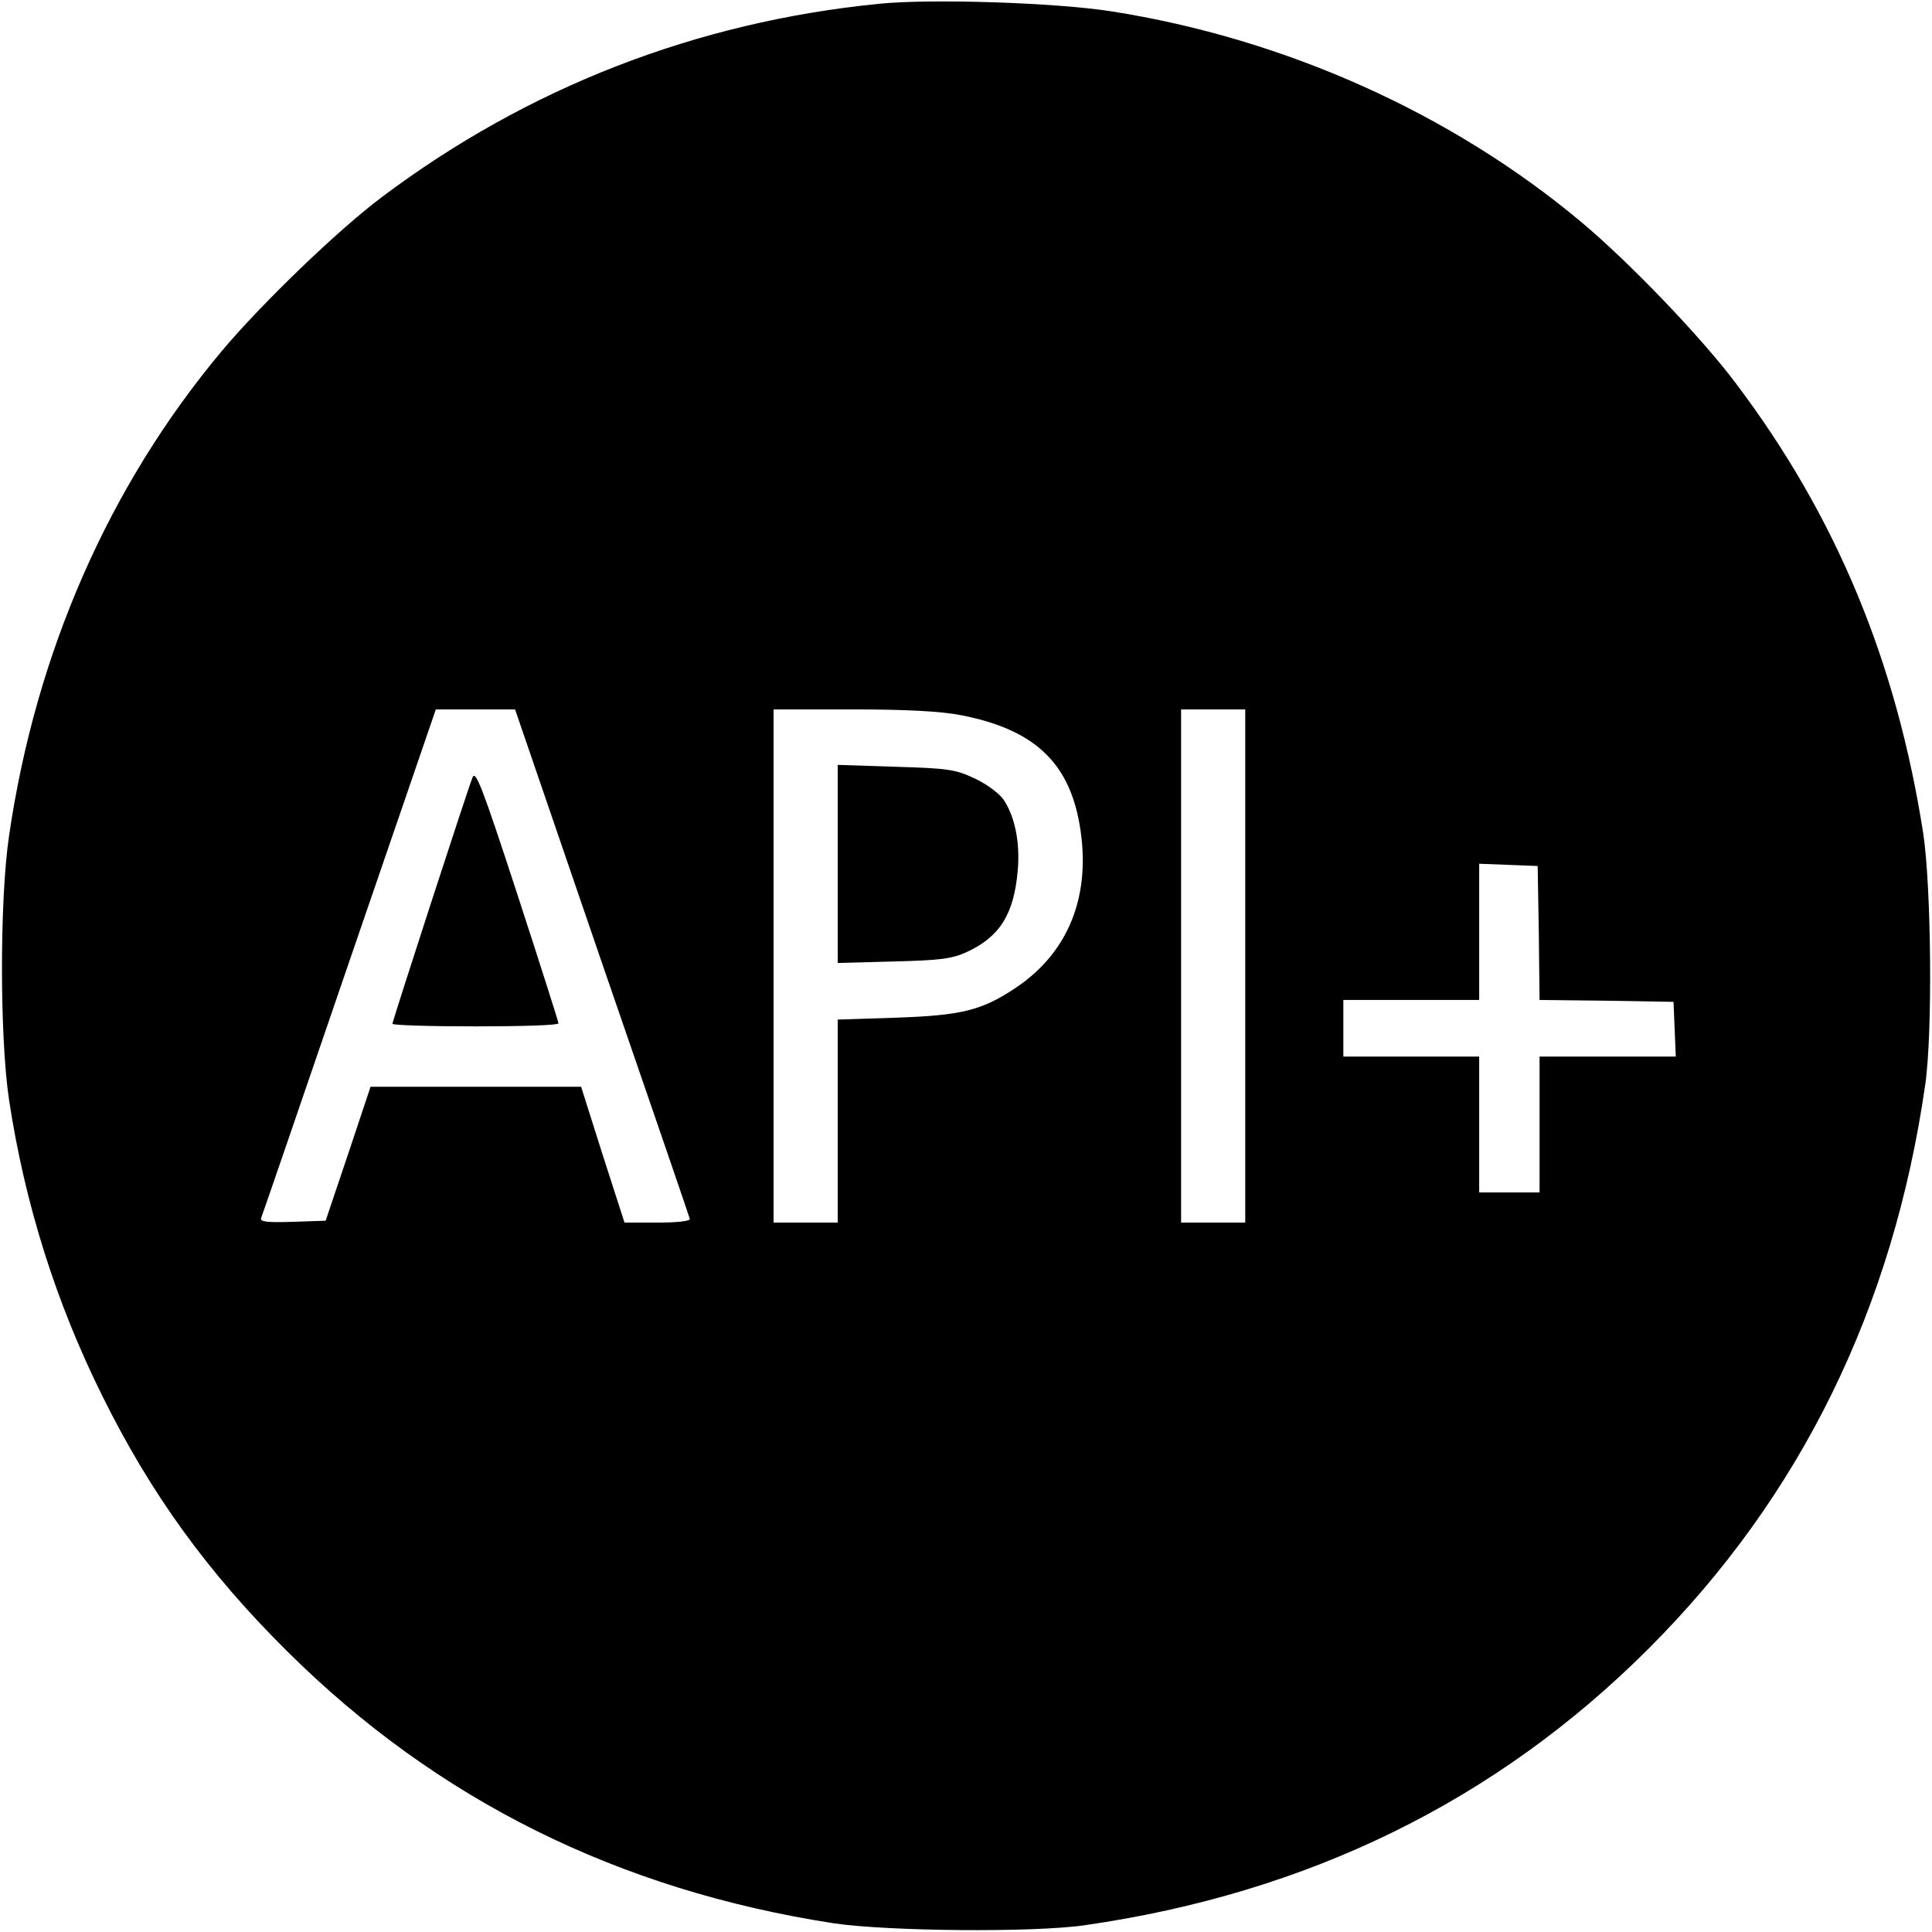
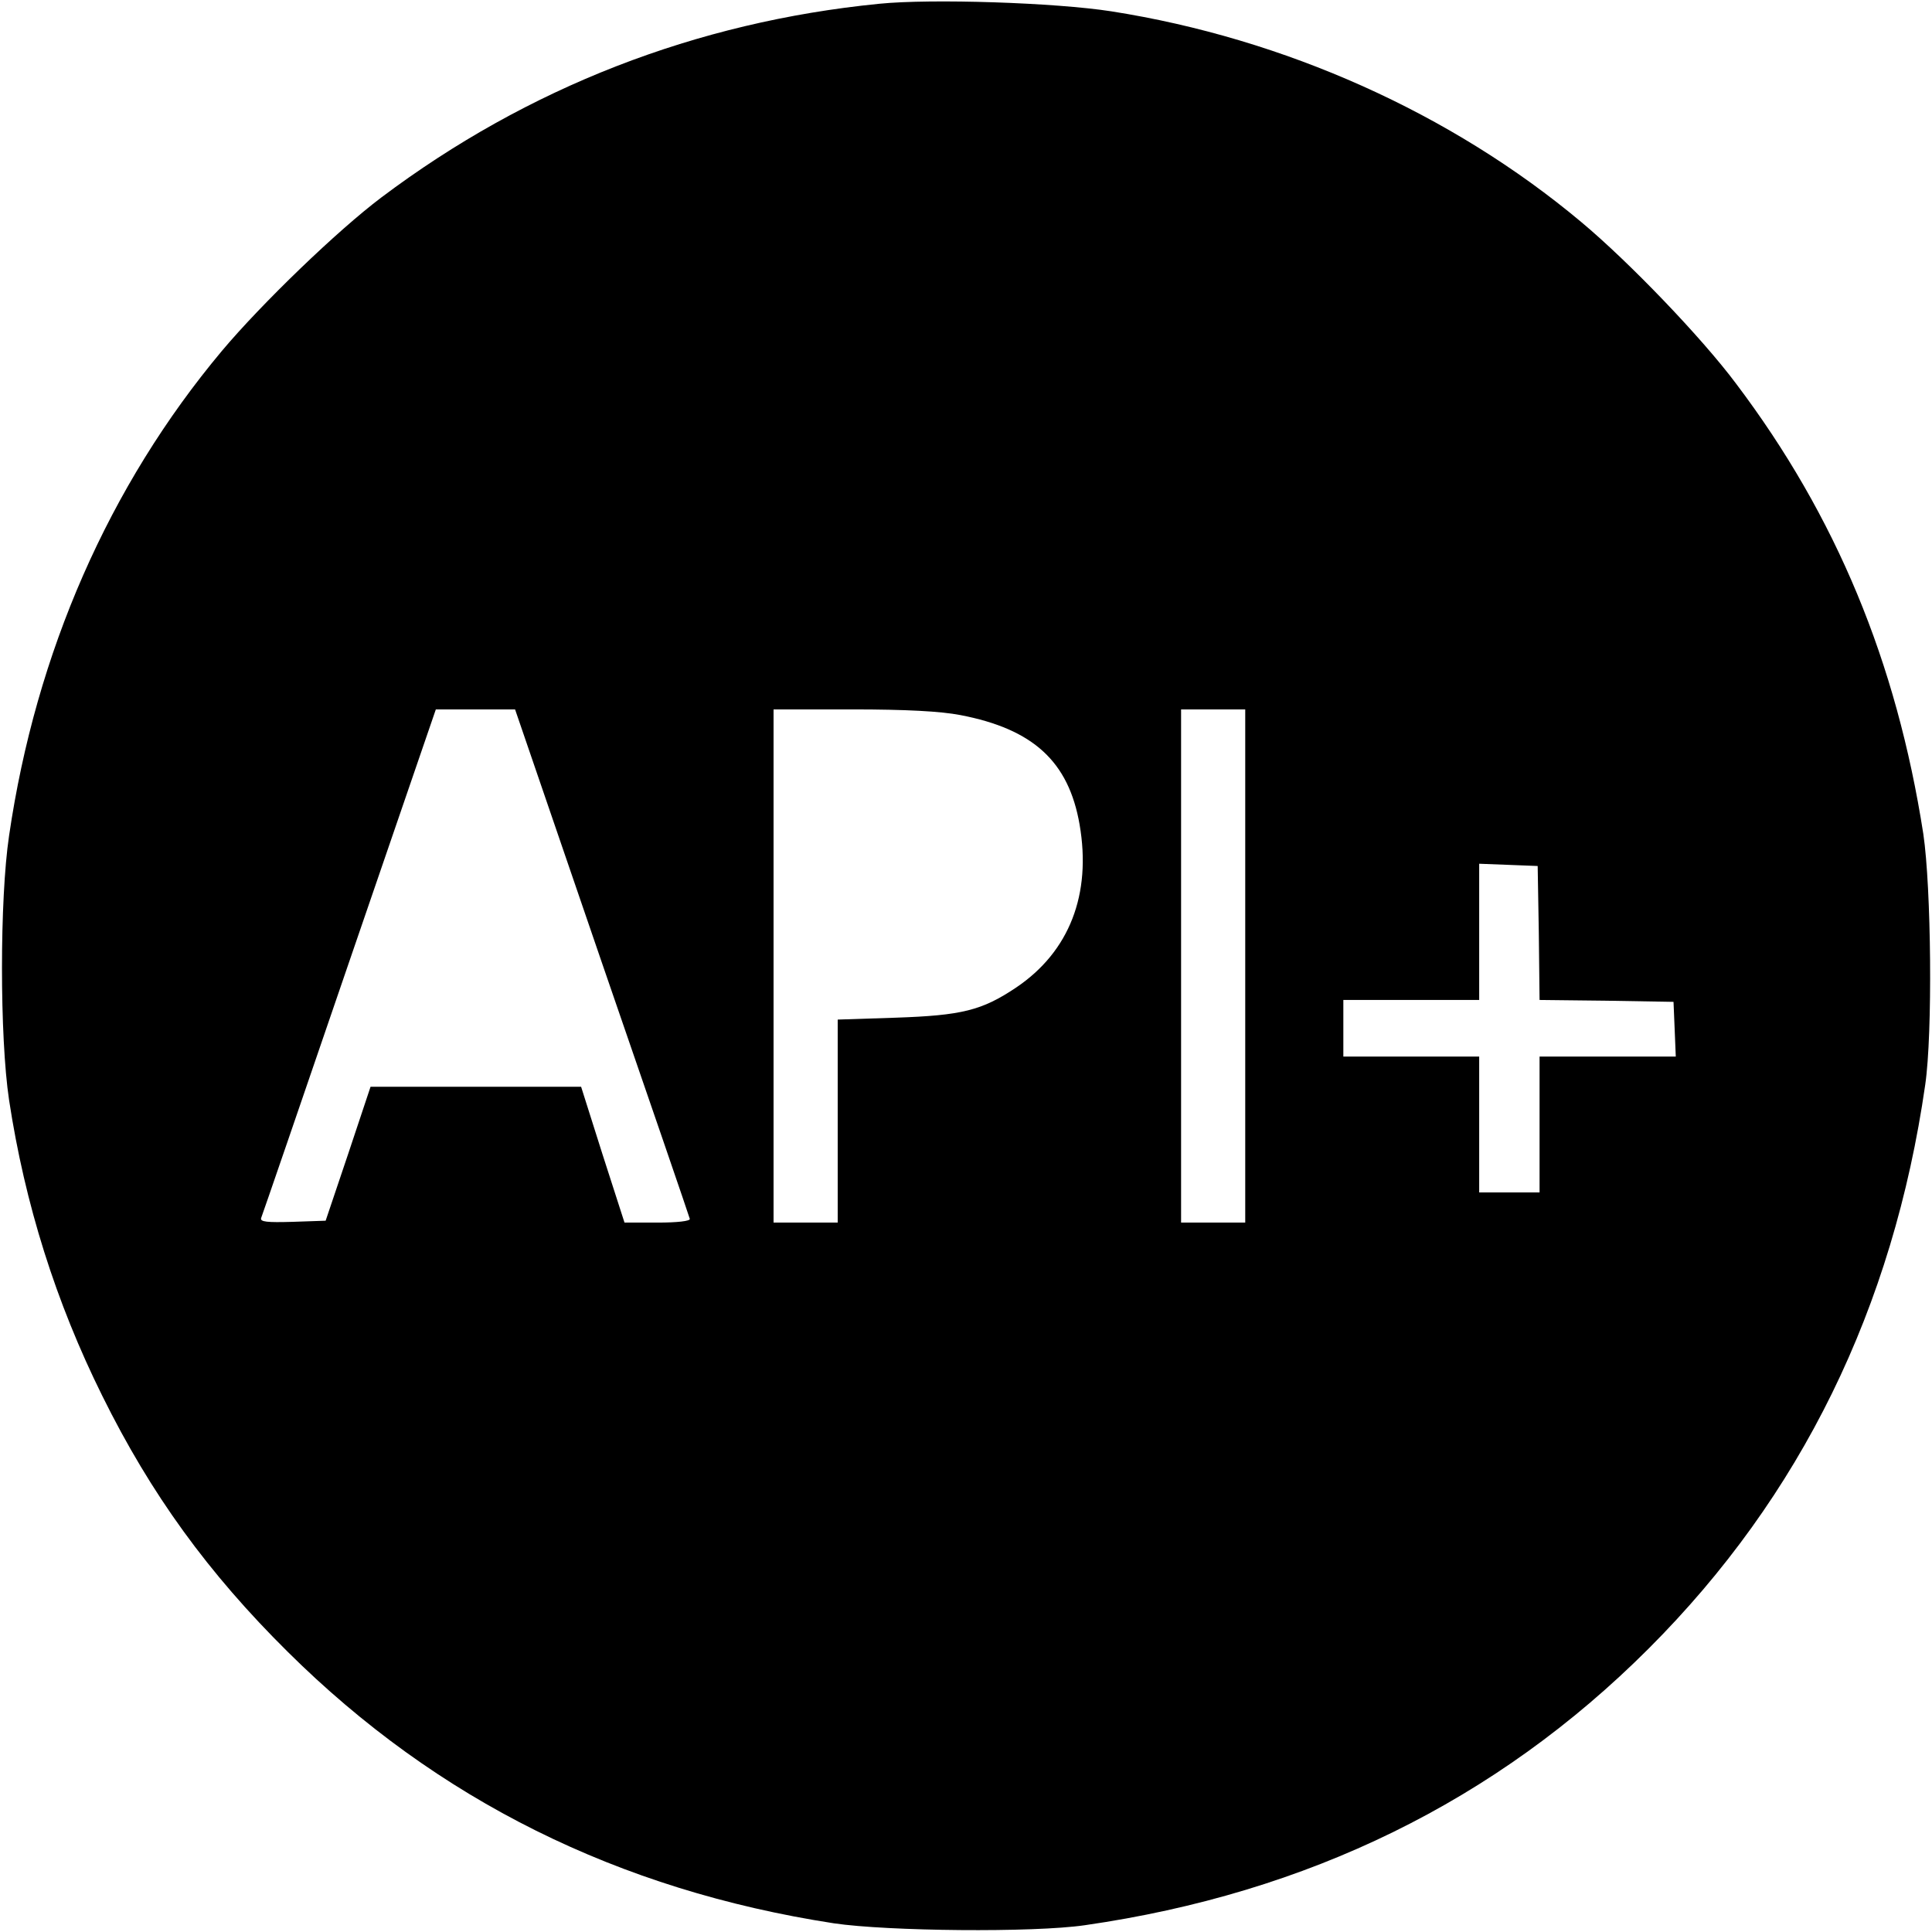
<svg xmlns="http://www.w3.org/2000/svg" version="1.0" width="512pt" height="512pt" viewBox="0 0 512 512" preserveAspectRatio="xMidYMid meet">
  <g transform="translate(0,512) scale(0.1,-0.1)" fill="#000000" stroke="none">
    <path d="M2330 5110 c-485 -48 -932 -222 -1319 -513 -117 -88 -318 -282 -423 -407 -299 -357 -493 -799 -564 -1285 -25 -168 -25 -533 0 -700 42 -276 124 -536 247 -784 129 -261 281 -470 491 -678 396 -393 877 -632 1448 -720 142 -21 528 -25 665 -5 591 85 1090 329 1494 733 404 404 648 903 733 1494 20 137 16 523 -5 665 -71 456 -231 842 -496 1193 -91 122 -284 323 -411 429 -344 288 -786 486 -1245 558 -148 23 -476 34 -615 20z m-735 -2541 c127 -368 232 -674 233 -679 2 -6 -33 -10 -85 -10 l-88 0 -58 180 -57 180 -279 0 -279 0 -59 -177 -60 -178 -88 -3 c-68 -2 -86 0 -83 10 3 7 108 313 234 681 l229 667 105 0 105 0 230 -671z m950 656 c193 -37 287 -123 316 -290 32 -185 -27 -337 -168 -432 -91 -61 -144 -74 -320 -80 l-153 -5 0 -269 0 -269 -85 0 -85 0 0 680 0 680 209 0 c143 0 234 -5 286 -15z m755 -665 l0 -680 -85 0 -85 0 0 680 0 680 85 0 85 0 0 -680z m778 88 l2 -178 178 -2 177 -3 3 -72 3 -73 -181 0 -180 0 0 -180 0 -180 -80 0 -80 0 0 180 0 180 -180 0 -180 0 0 75 0 75 180 0 180 0 0 180 0 181 78 -3 77 -3 3 -177z" />
-     <path d="M1252 3059 c-16 -41 -212 -645 -212 -652 0 -4 99 -7 220 -7 121 0 220 3 220 8 0 4 -49 158 -109 342 -94 288 -111 331 -119 309z" />
-     <path d="M2220 2830 l0 -262 148 4 c123 3 155 7 194 25 87 40 125 100 135 215 7 76 -8 147 -39 191 -12 16 -46 41 -77 55 -49 23 -71 26 -208 30 l-153 5 0 -263z" />
  </g>
</svg>